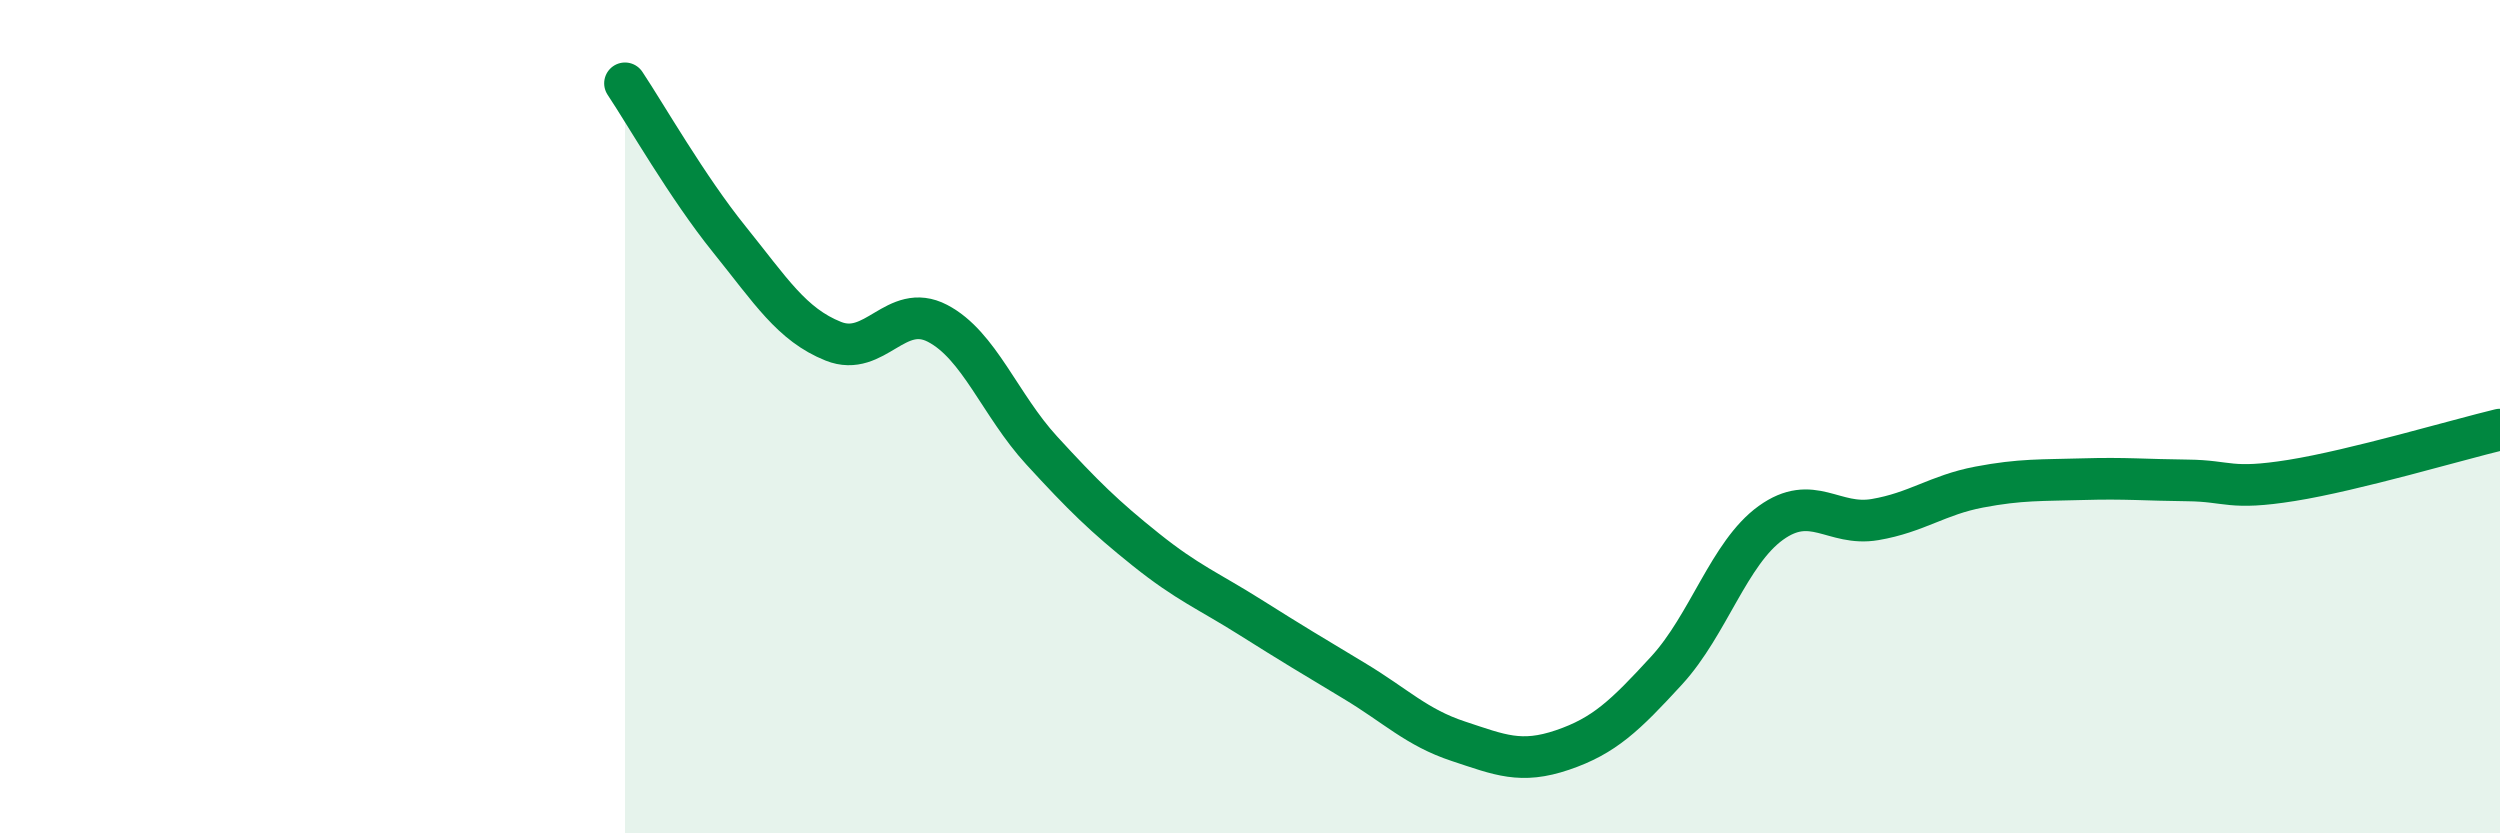
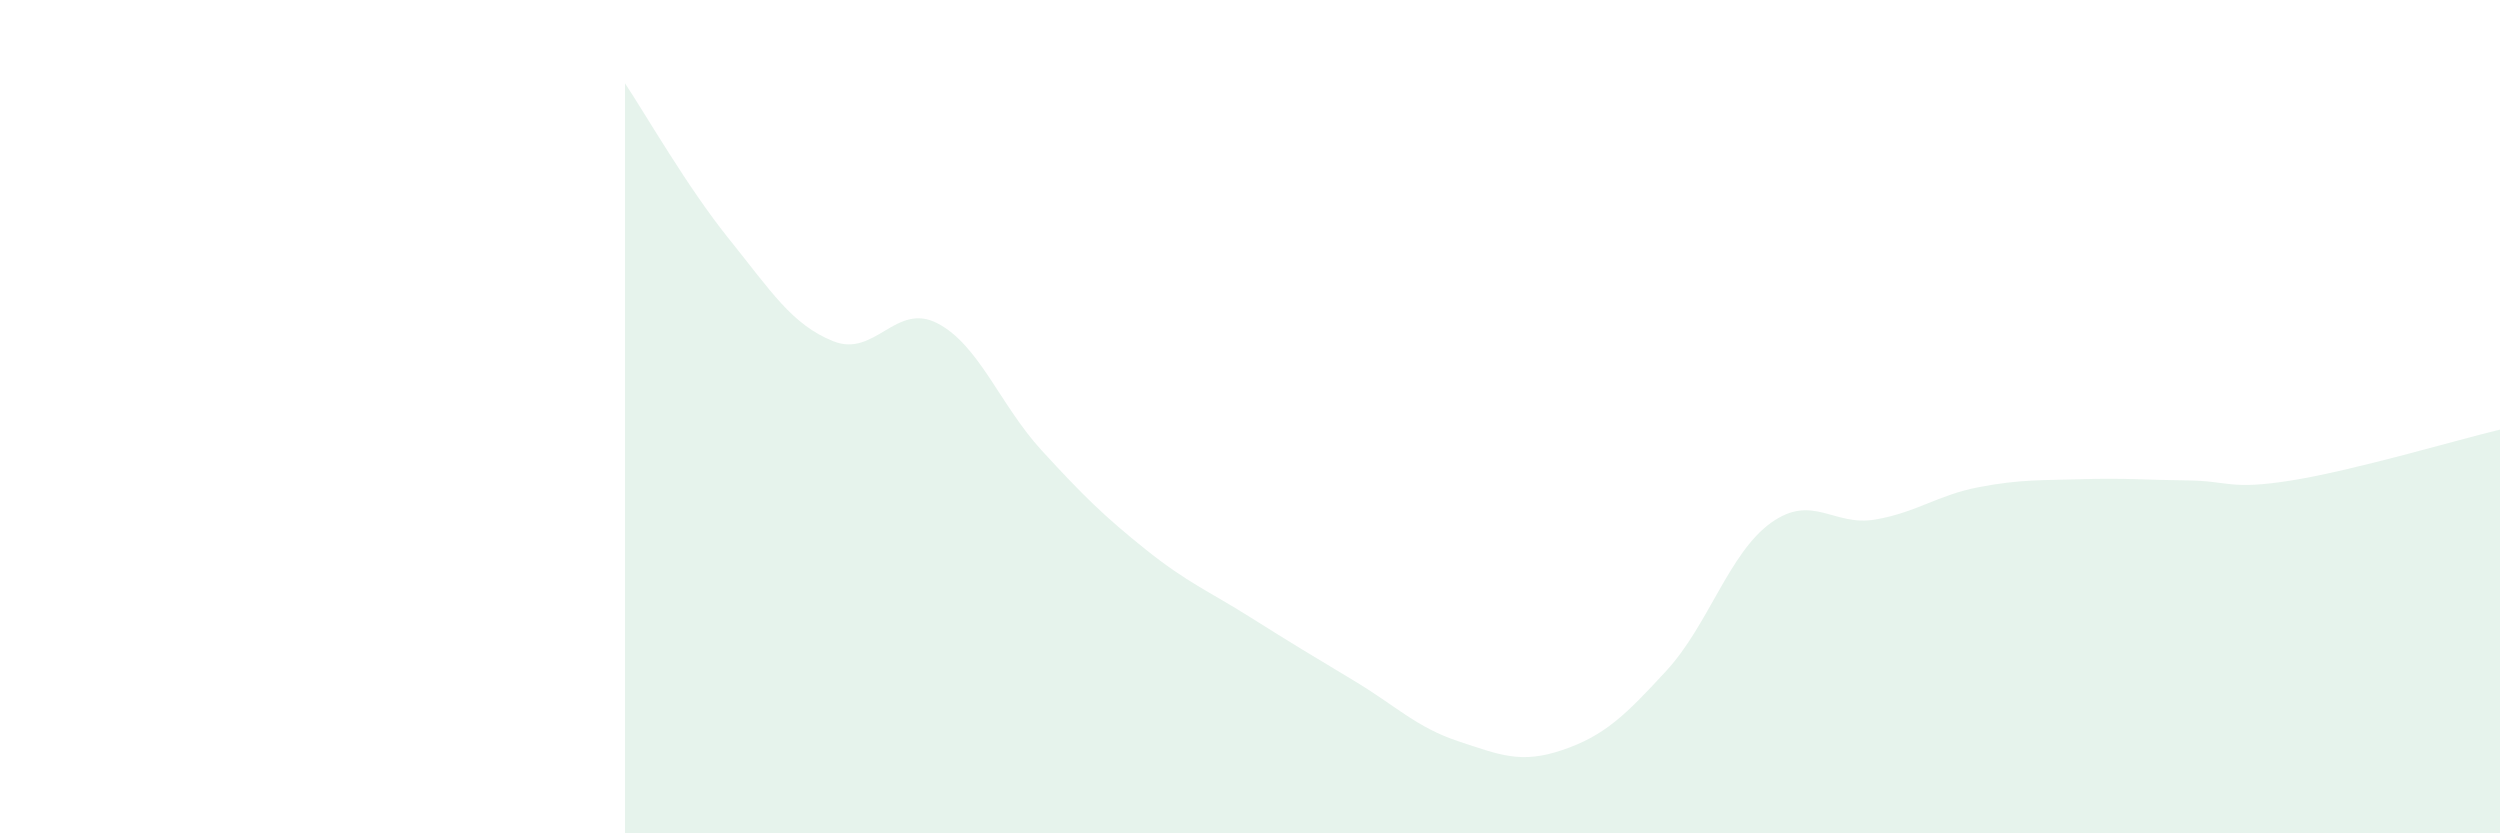
<svg xmlns="http://www.w3.org/2000/svg" width="60" height="20" viewBox="0 0 60 20">
  <path d="M 15,2 C 15.5,2.75 16.5,4.5 17.5,5.74 C 18.5,6.98 19,7.79 20,8.19 C 21,8.59 21.5,7.24 22.5,7.76 C 23.5,8.28 24,9.72 25,10.81 C 26,11.9 26.5,12.39 27.5,13.19 C 28.5,13.99 29,14.18 30,14.81 C 31,15.44 31.5,15.74 32.5,16.34 C 33.5,16.94 34,17.46 35,17.79 C 36,18.12 36.5,18.34 37.5,18 C 38.5,17.66 39,17.18 40,16.09 C 41,15 41.5,13.27 42.5,12.55 C 43.5,11.83 44,12.64 45,12.47 C 46,12.3 46.5,11.88 47.5,11.69 C 48.5,11.5 49,11.53 50,11.5 C 51,11.47 51.5,11.52 52.5,11.53 C 53.5,11.54 53.5,11.77 55,11.53 C 56.5,11.29 59,10.55 60,10.31L60 20L15 20Z" fill="#008740" opacity="0.1" stroke-linecap="round" stroke-linejoin="round" />
-   <path d="M 15,2 C 15.5,2.75 16.5,4.5 17.5,5.74 C 18.5,6.98 19,7.79 20,8.19 C 21,8.59 21.5,7.24 22.5,7.76 C 23.5,8.28 24,9.72 25,10.81 C 26,11.9 26.5,12.39 27.5,13.19 C 28.5,13.99 29,14.18 30,14.81 C 31,15.44 31.5,15.74 32.5,16.34 C 33.5,16.94 34,17.46 35,17.79 C 36,18.12 36.5,18.34 37.5,18 C 38.5,17.66 39,17.18 40,16.09 C 41,15 41.5,13.27 42.5,12.55 C 43.5,11.83 44,12.64 45,12.47 C 46,12.3 46.5,11.88 47.5,11.69 C 48.5,11.5 49,11.53 50,11.5 C 51,11.47 51.5,11.52 52.5,11.53 C 53.5,11.54 53.5,11.77 55,11.53 C 56.5,11.29 59,10.55 60,10.31" stroke="#008740" stroke-width="1" fill="none" stroke-linecap="round" stroke-linejoin="round" />
</svg>